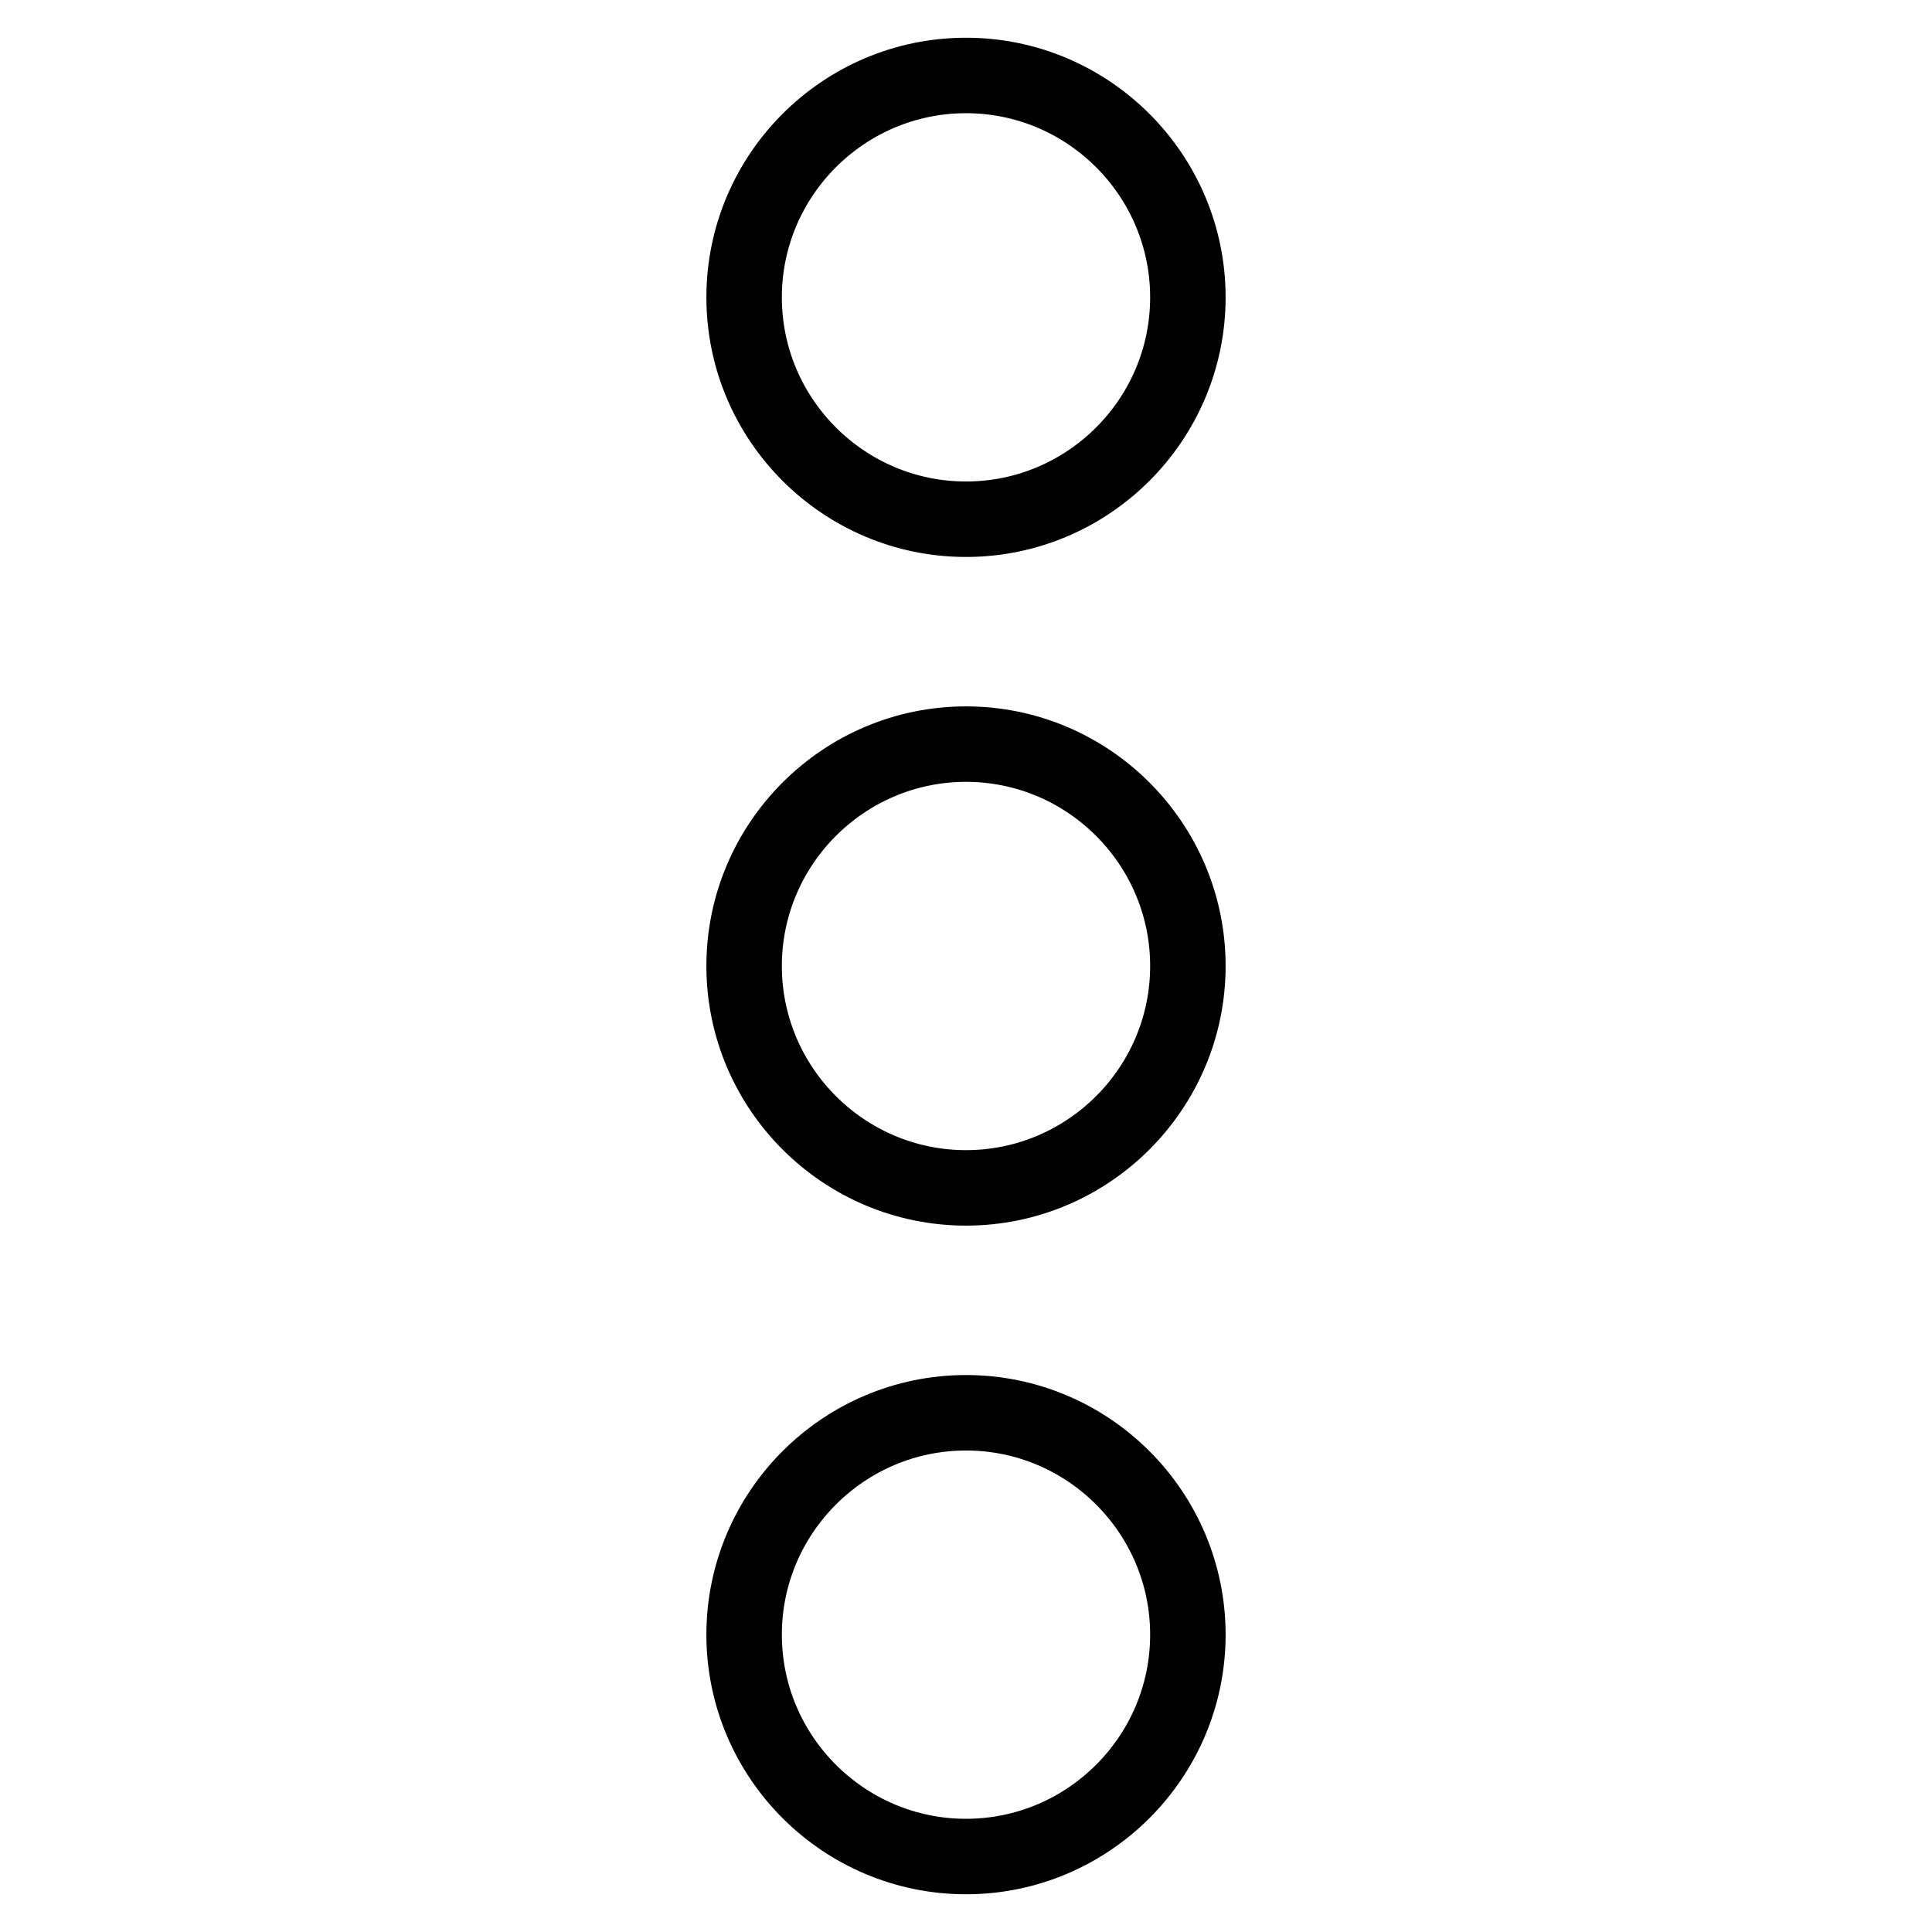
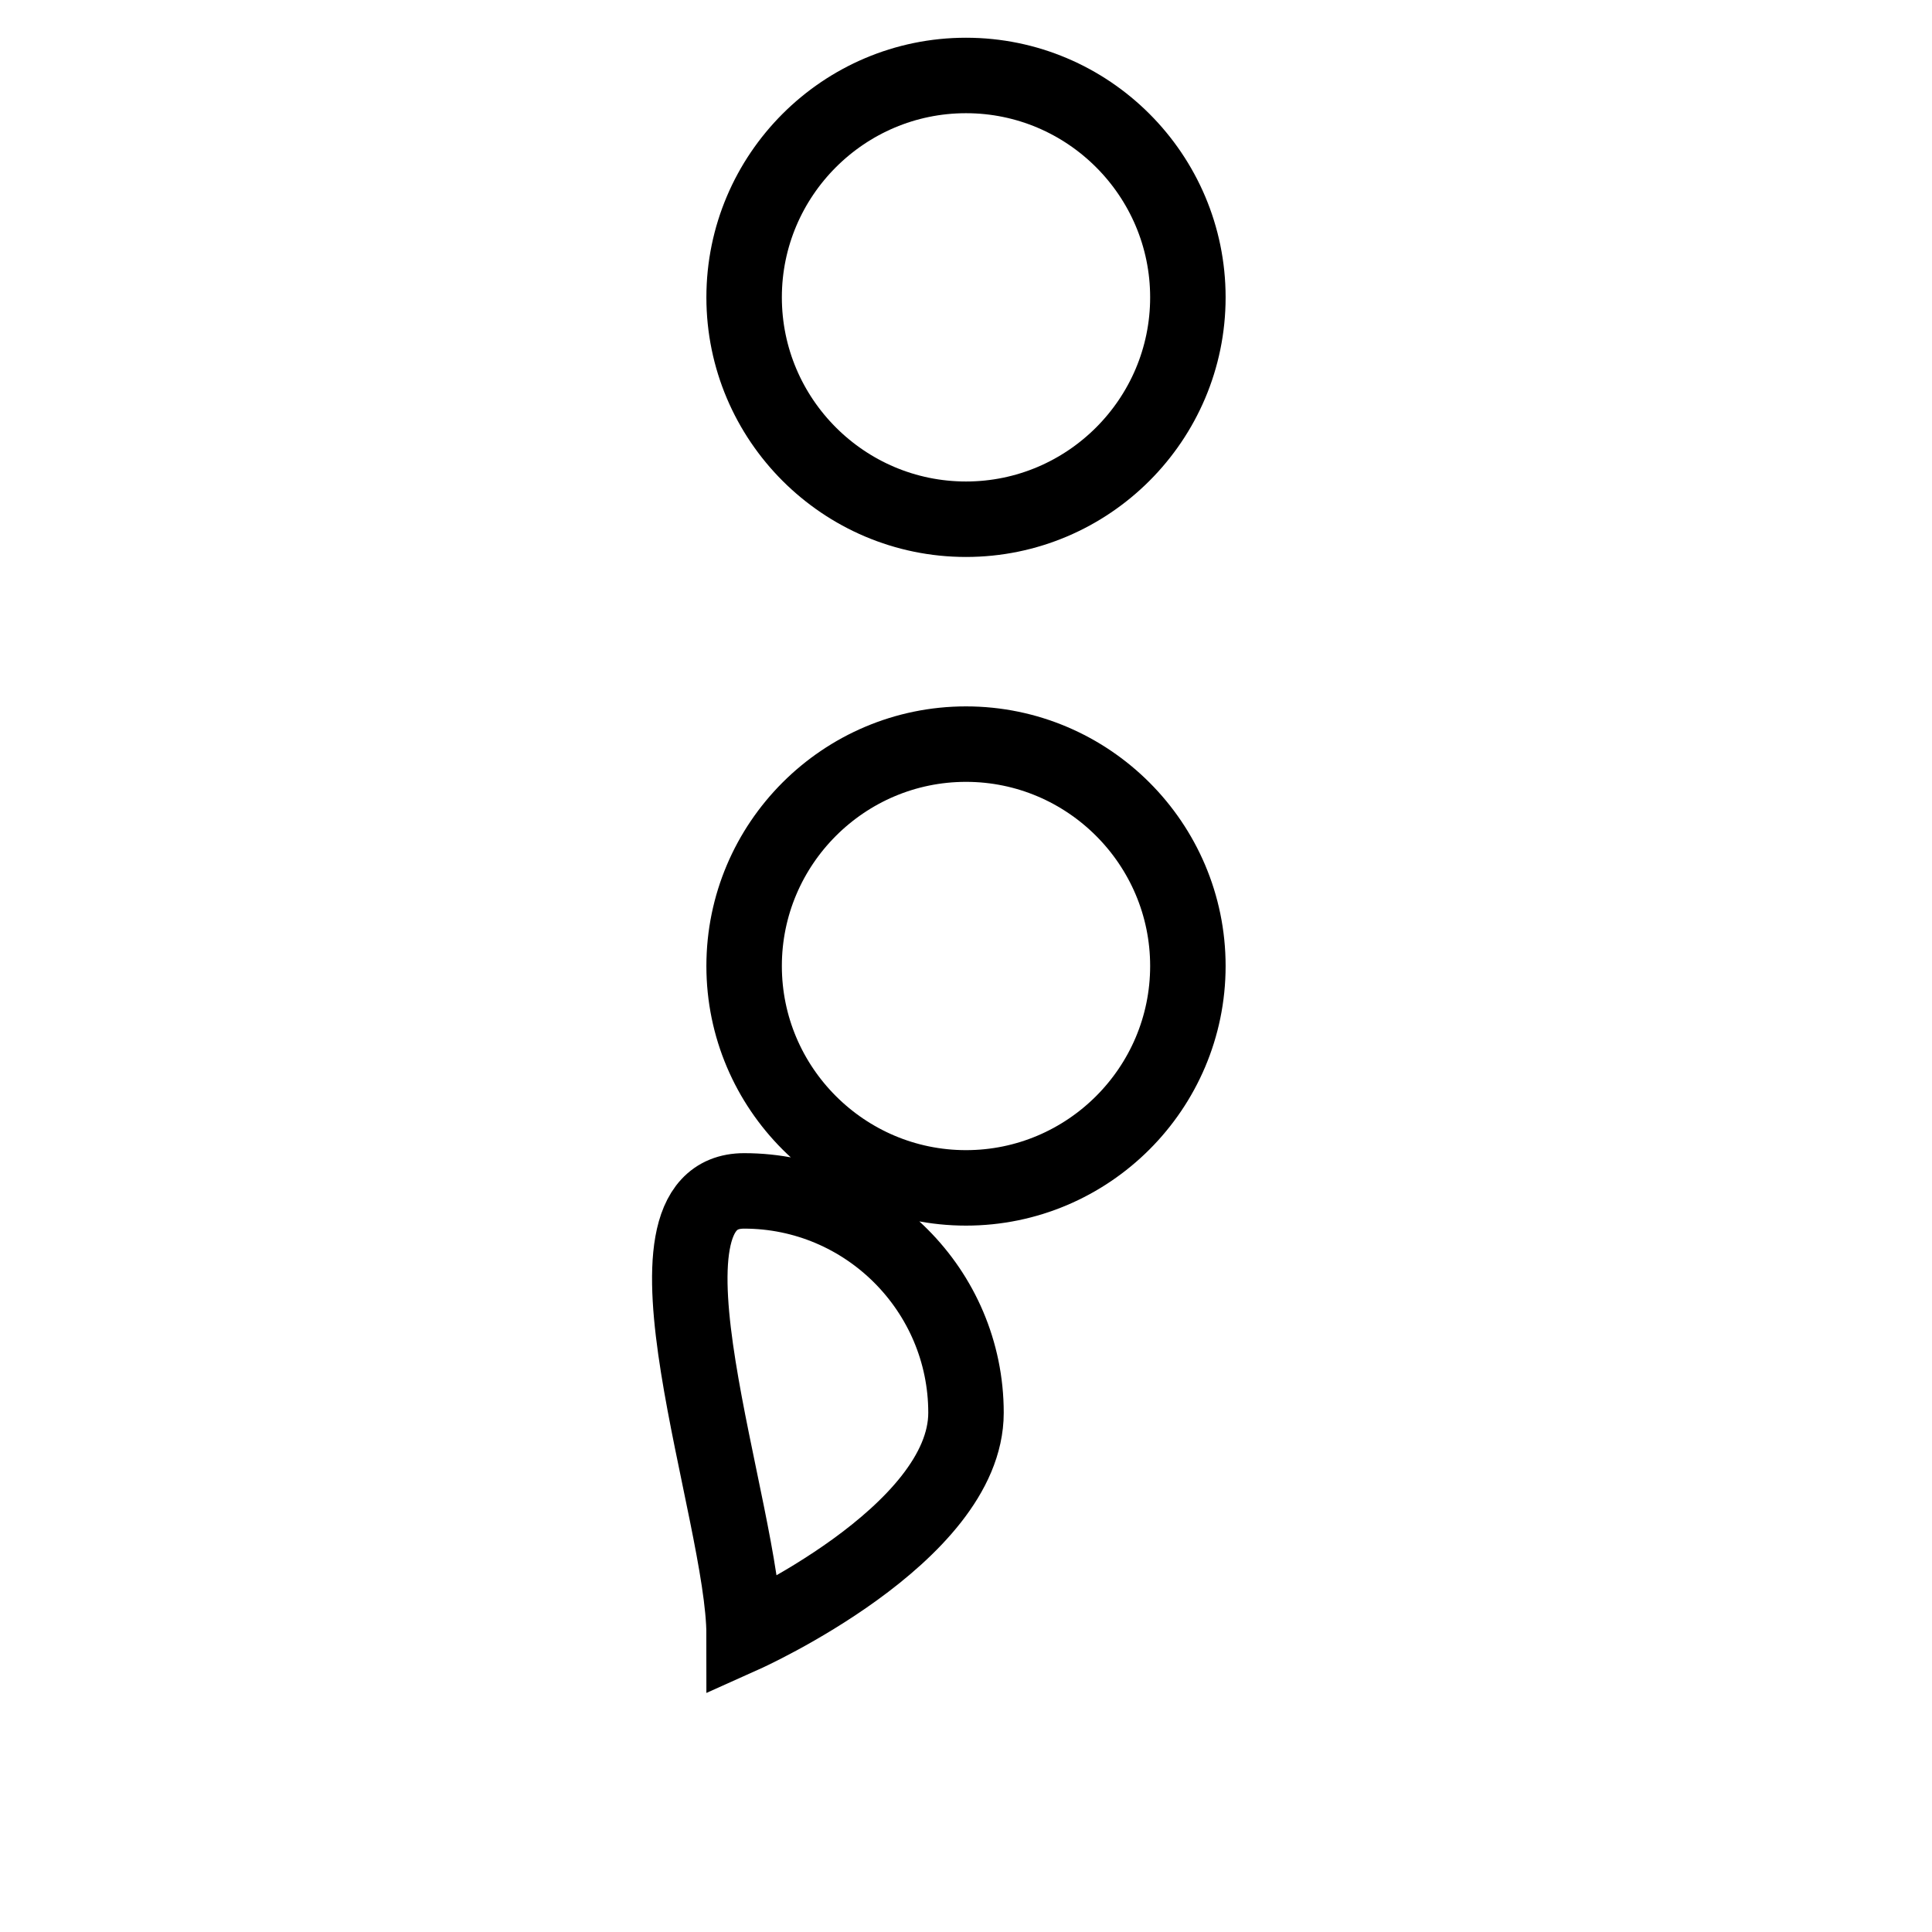
<svg xmlns="http://www.w3.org/2000/svg" version="1.1" x="0px" y="0px" viewBox="0 0 256 256" enable-background="new 0 0 256 256" xml:space="preserve">
  <g>
-     <path stroke-width="10" fill-opacity="0" stroke="#000000" d="M98.6,128c0,16.2,13.2,29.4,29.4,29.4s29.4-13.2,29.4-29.4c0-16.2-13.2-29.4-29.4-29.4S98.6,111.8,98.6,128 z M98.6,39.4c0,16.2,13.2,29.4,29.4,29.4s29.4-13.2,29.4-29.4c0-16.2-13.2-29.4-29.4-29.4S98.6,23.2,98.6,39.4z M98.6,216.6 c0,16.2,13.2,29.4,29.4,29.4s29.4-13.2,29.4-29.4l0,0c0-16.2-13.2-29.4-29.4-29.4S98.6,200.4,98.6,216.6z" />
+     <path stroke-width="10" fill-opacity="0" stroke="#000000" d="M98.6,128c0,16.2,13.2,29.4,29.4,29.4s29.4-13.2,29.4-29.4c0-16.2-13.2-29.4-29.4-29.4S98.6,111.8,98.6,128 z M98.6,39.4c0,16.2,13.2,29.4,29.4,29.4s29.4-13.2,29.4-29.4c0-16.2-13.2-29.4-29.4-29.4S98.6,23.2,98.6,39.4z M98.6,216.6 s29.4-13.2,29.4-29.4l0,0c0-16.2-13.2-29.4-29.4-29.4S98.6,200.4,98.6,216.6z" />
  </g>
</svg>